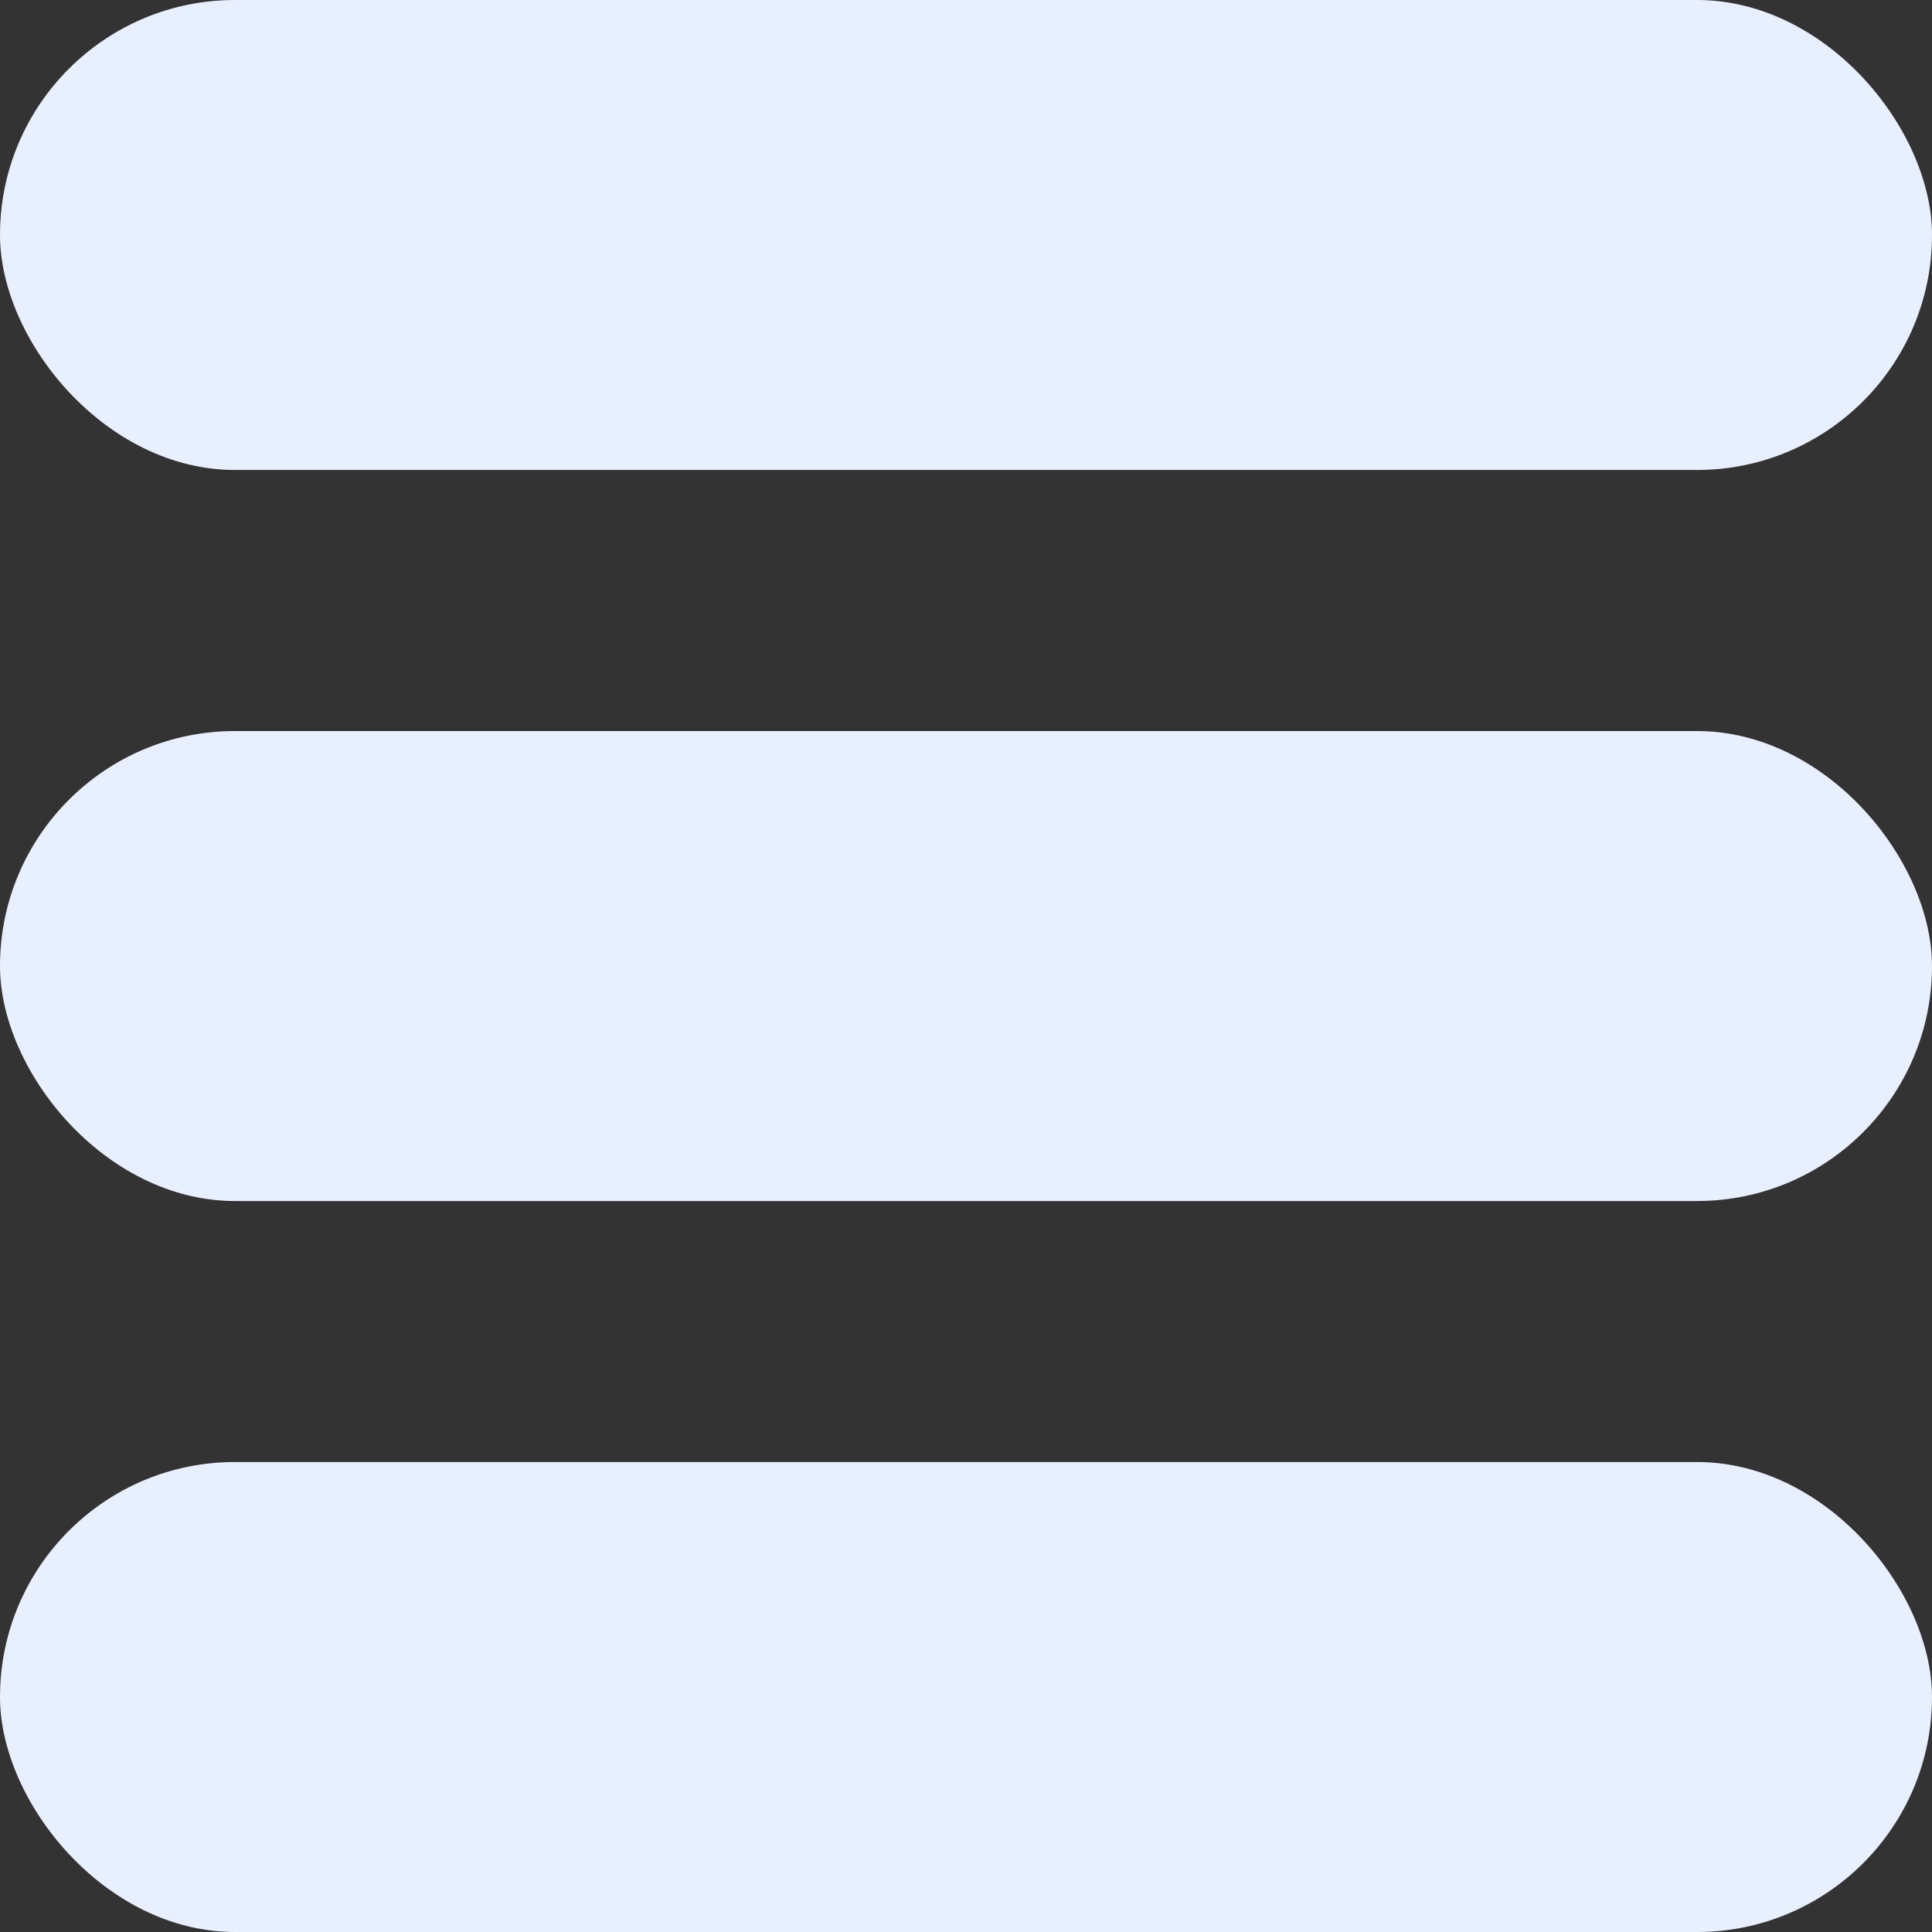
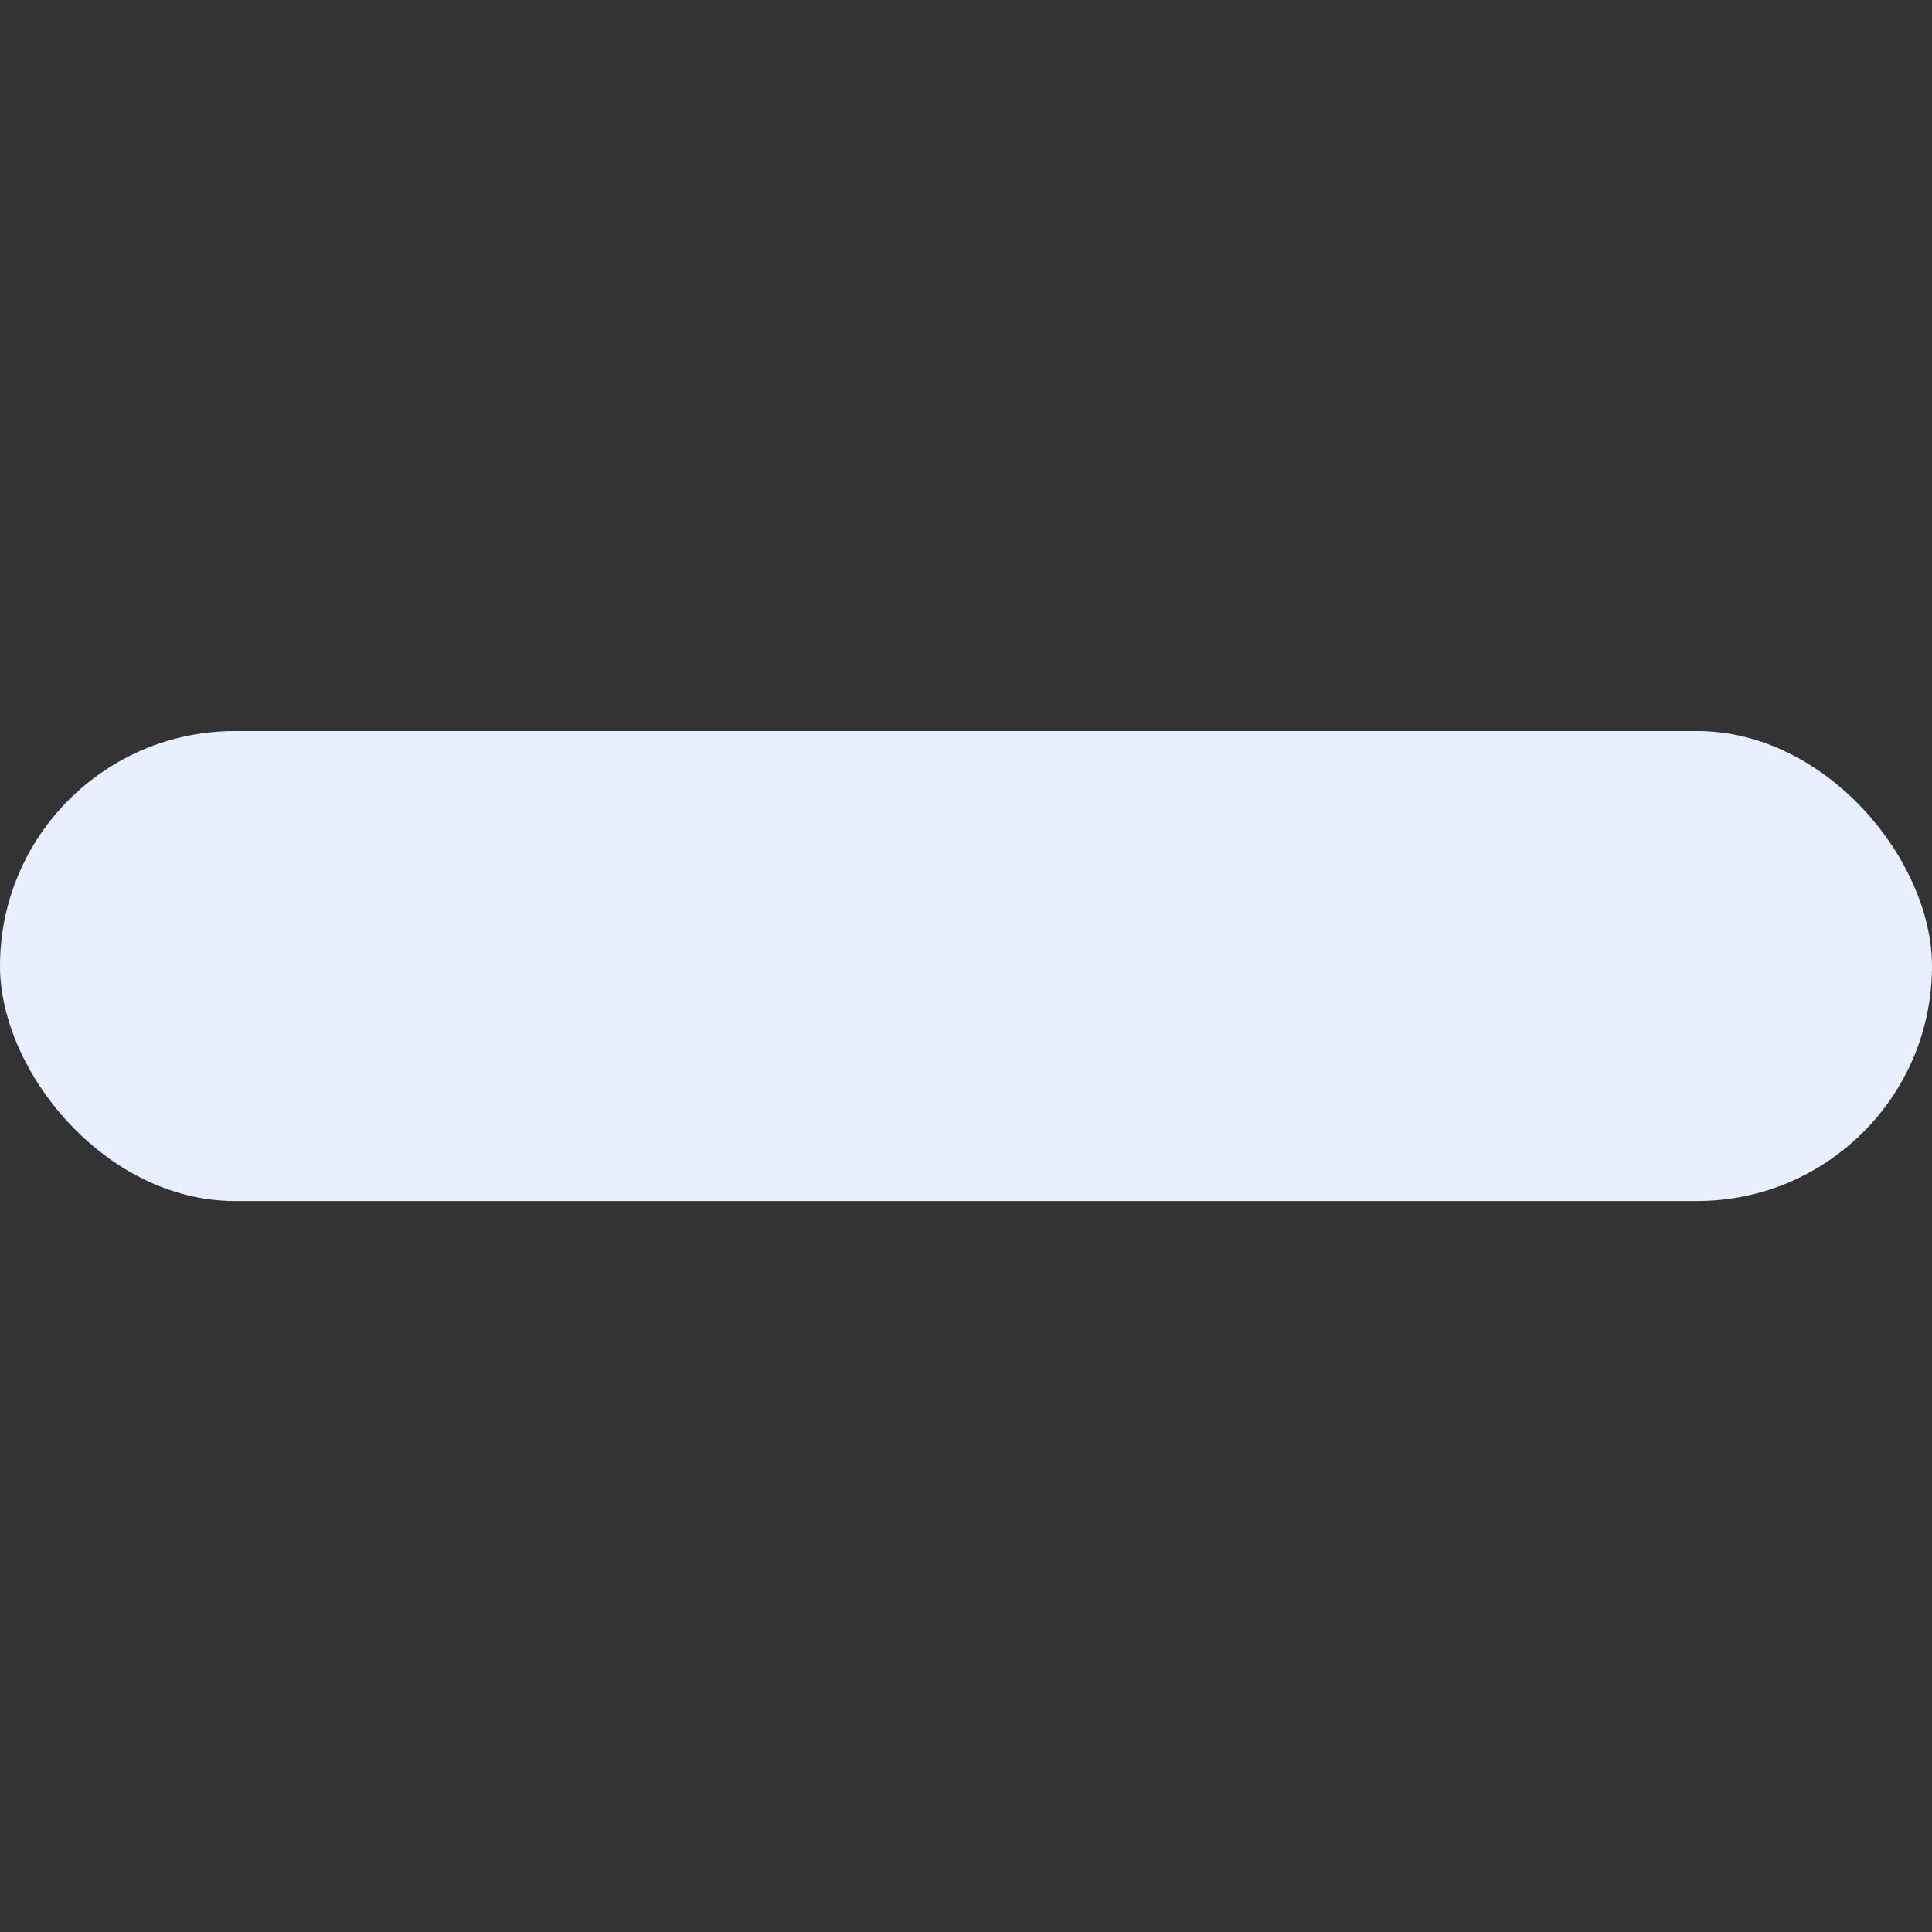
<svg xmlns="http://www.w3.org/2000/svg" width="31" height="31" viewBox="0 0 31 31" fill="none">
  <rect x="0" y="0" width="31" height="31" fill="#333333" stroke="none" />
-   <rect width="31" height="7.541" rx="3.77" fill="#E8EFFF" />
  <rect y="11.73" width="31" height="7.541" rx="3.77" fill="#E8EFFF" />
-   <rect y="23.459" width="31" height="7.541" rx="3.77" fill="#E8EFFF" />
</svg>